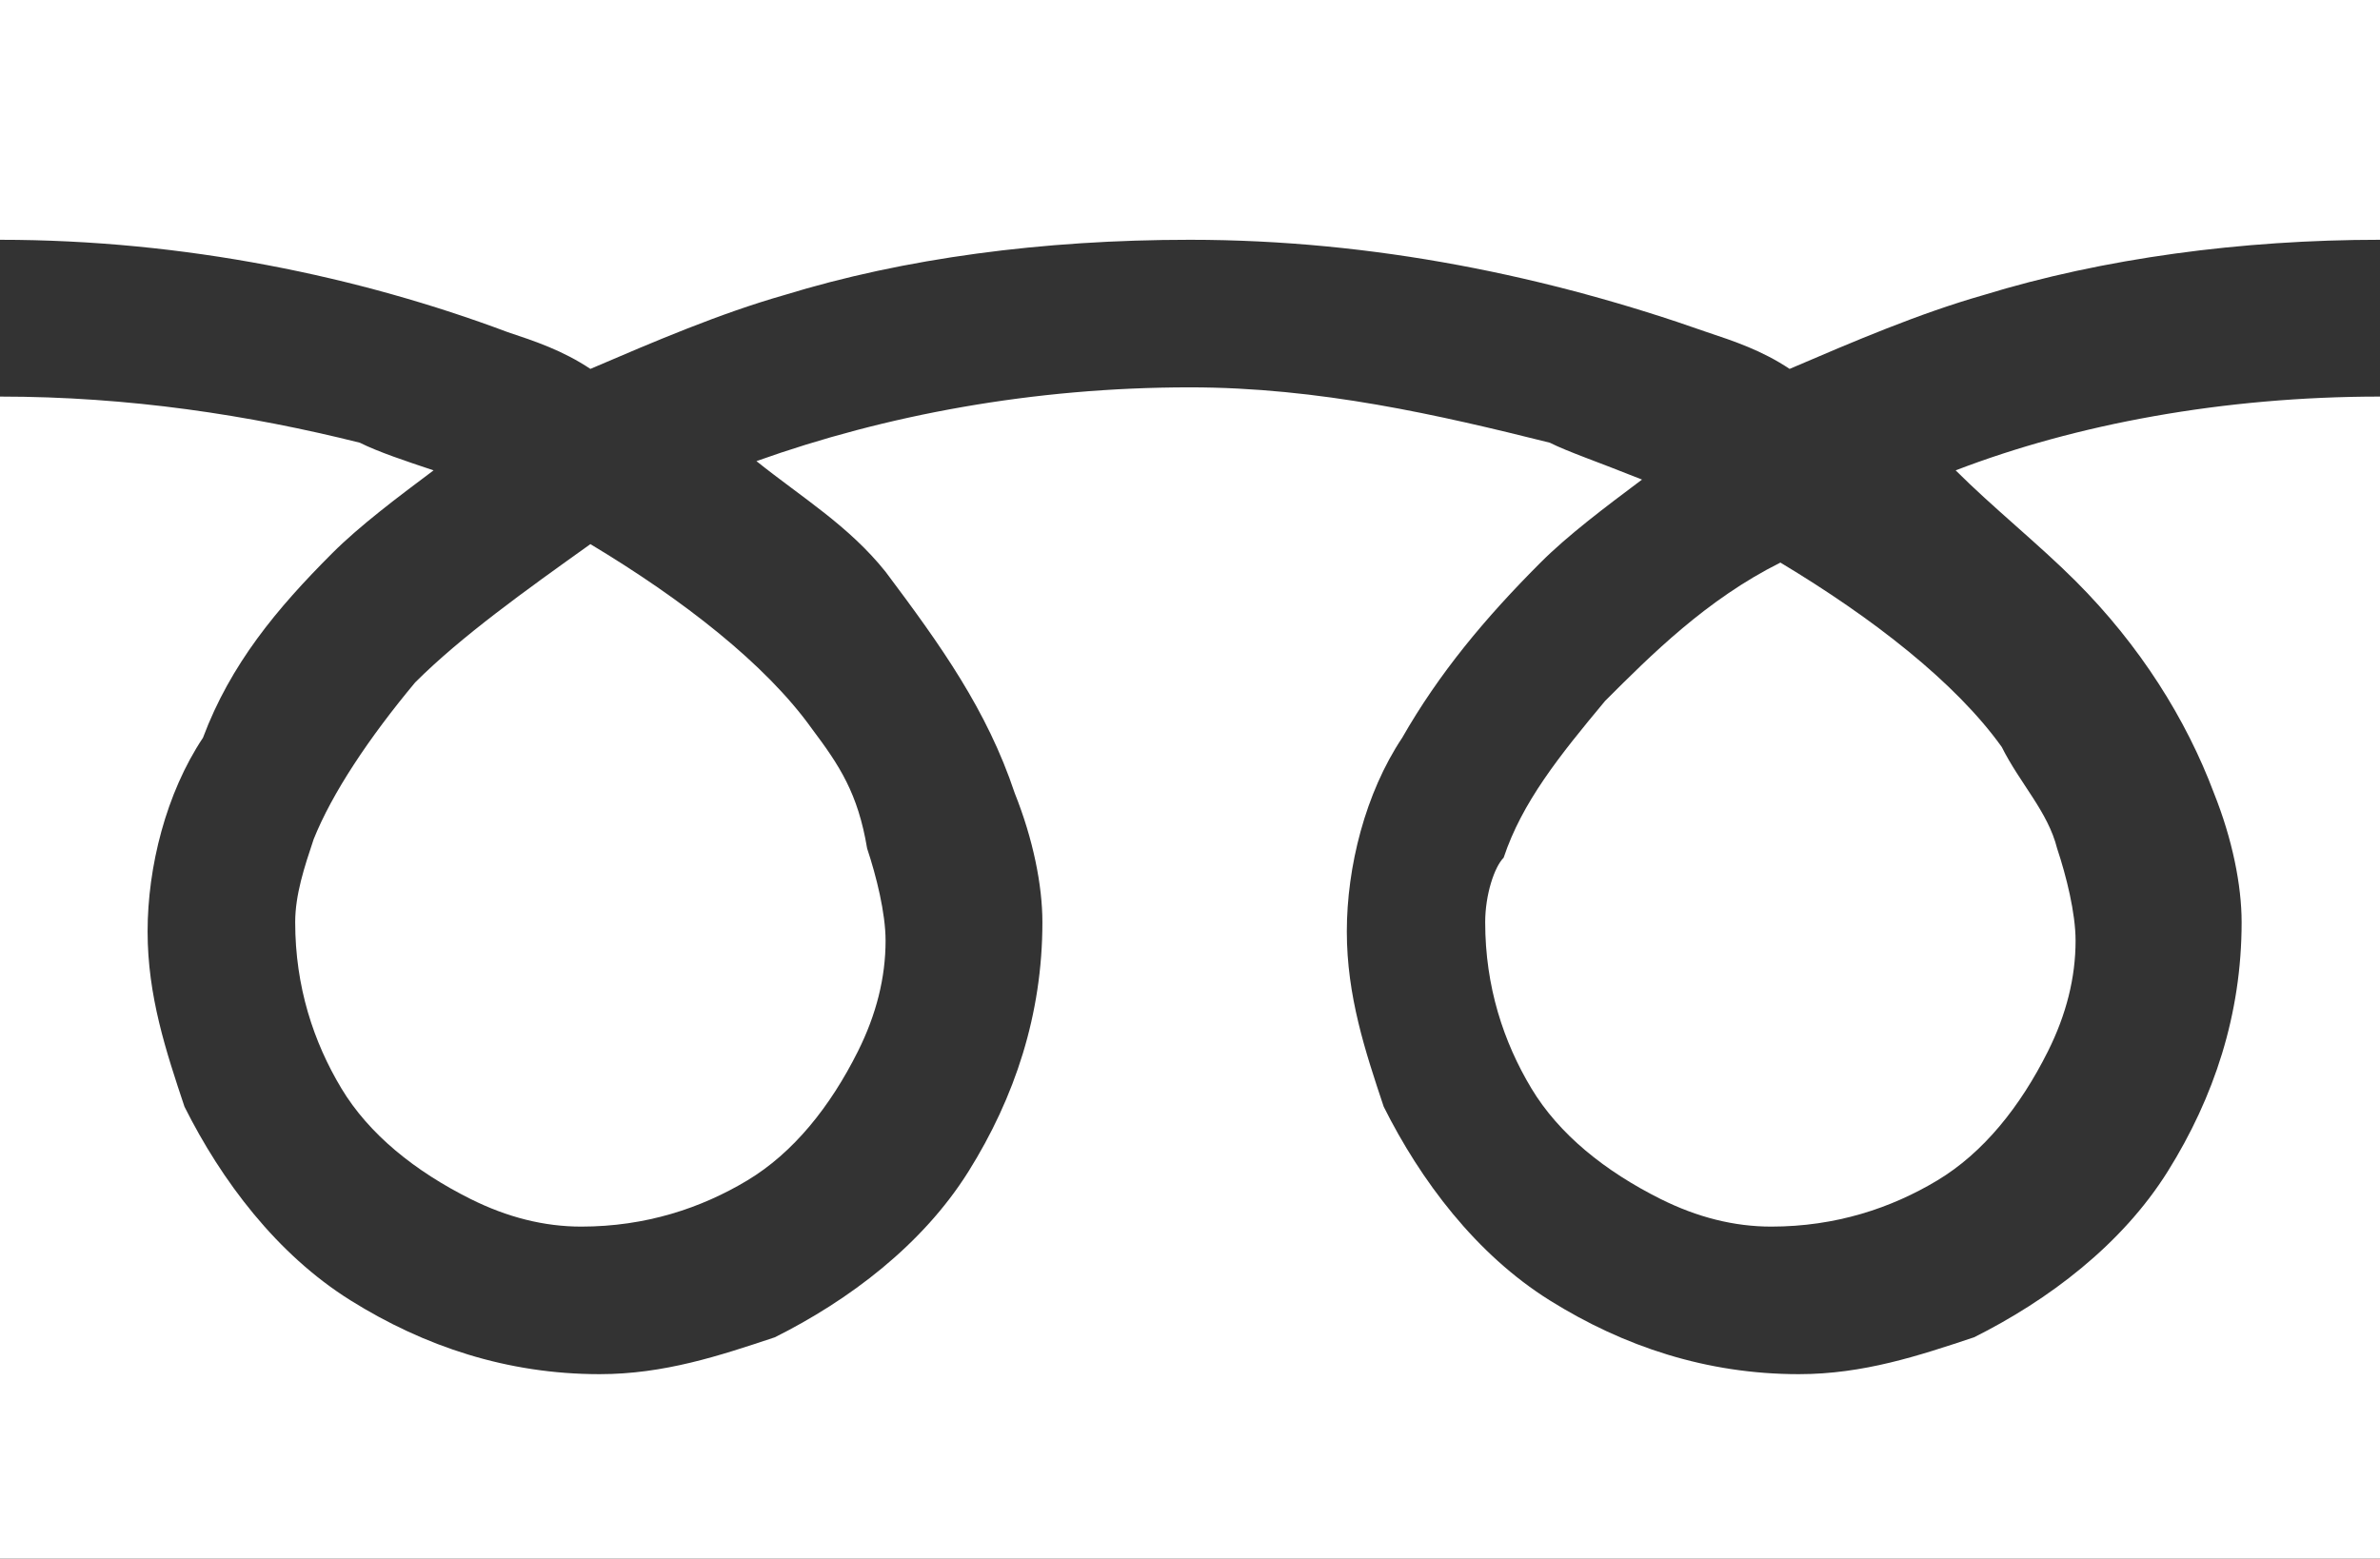
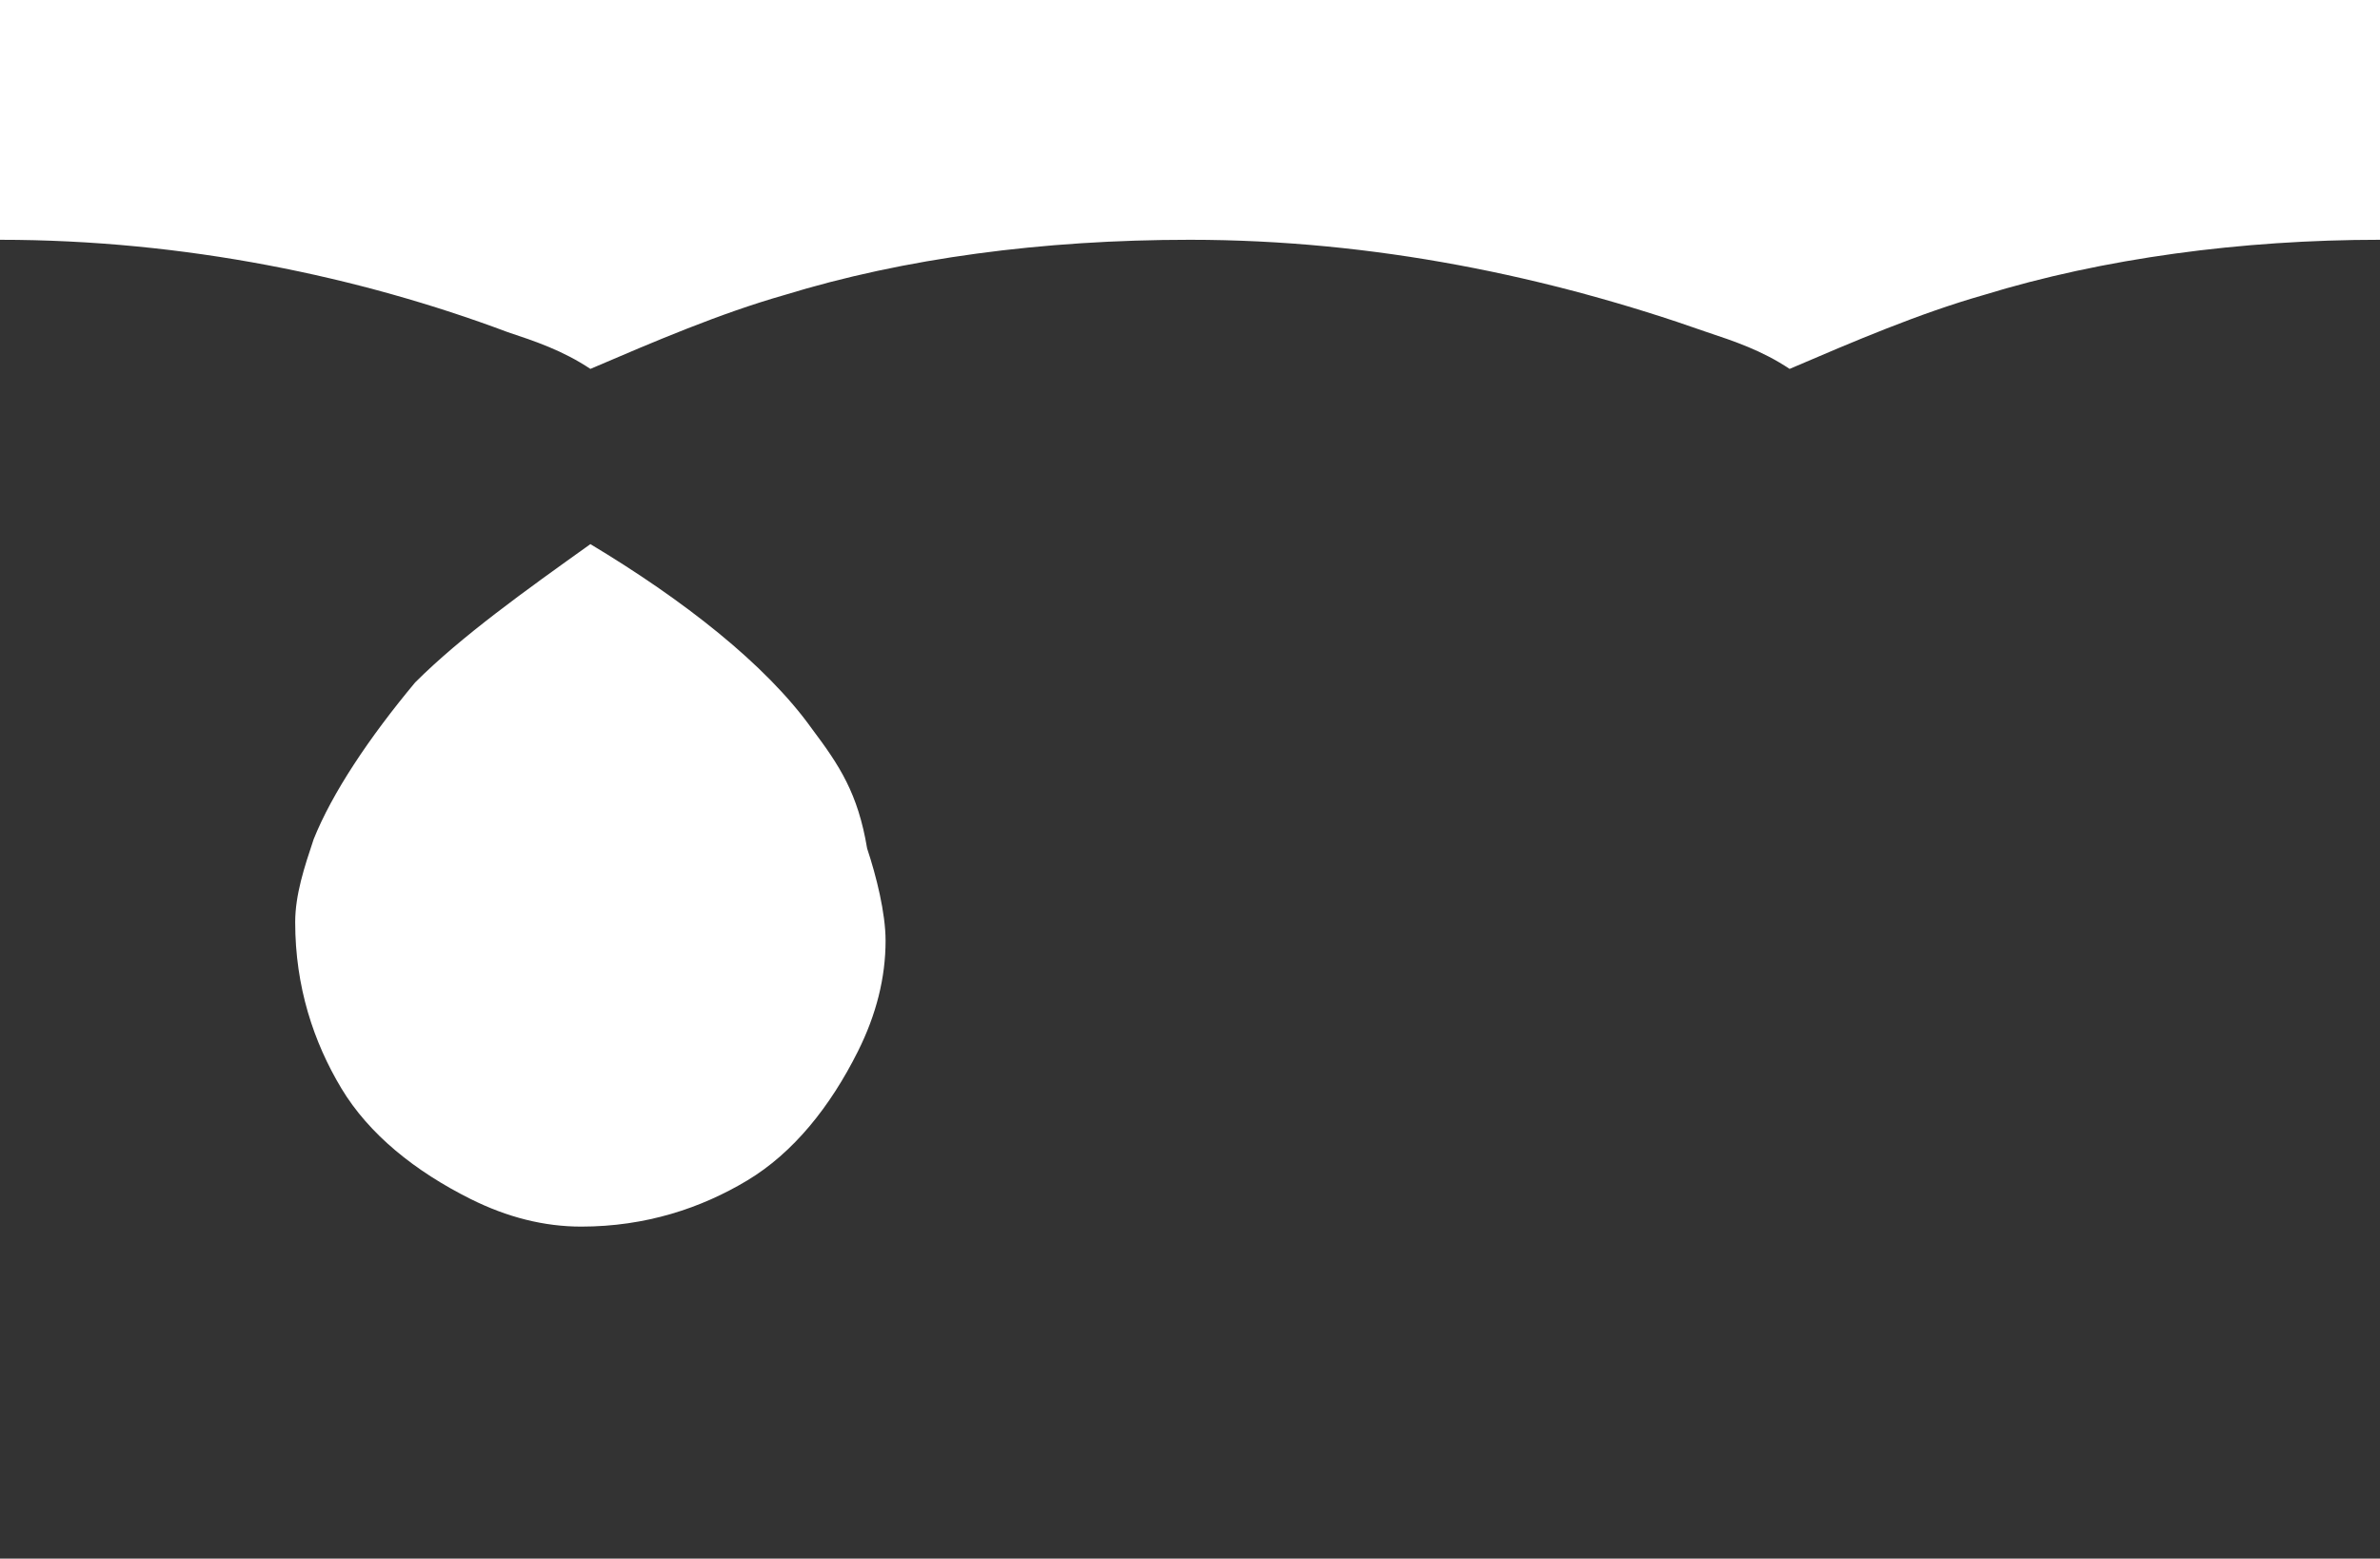
<svg xmlns="http://www.w3.org/2000/svg" version="1.1" id="レイヤー_1" x="0px" y="0px" viewBox="0 0 25.8 16.9" enable-background="new 0 0 25.8 16.9" xml:space="preserve">
  <rect x="0" y="0" width="25.8" height="16.9" fill="#333333" stroke="none" />
  <g>
    <path fill="#FFFFFF" d="M0,0v2.6c2,0,3.9,0.4,5.5,1c0.3,0.1,0.6,0.2,0.9,0.4c0.7-0.3,1.4-0.6,2.1-0.8c1.3-0.4,2.8-0.6,4.4-0.6   c2,0,3.9,0.4,5.6,1c0.3,0.1,0.6,0.2,0.9,0.4c0.7-0.3,1.4-0.6,2.1-0.8c1.3-0.4,2.8-0.6,4.3-0.6V0H0z" />
-     <path fill="#FFFFFF" d="M16.1,10c0,0.7,0.2,1.3,0.5,1.8c0.3,0.5,0.8,0.9,1.4,1.2c0.4,0.2,0.8,0.3,1.2,0.3c0.7,0,1.3-0.2,1.8-0.5   c0.5-0.3,0.9-0.8,1.2-1.4c0.2-0.4,0.3-0.8,0.3-1.2c0-0.3-0.1-0.7-0.2-1c-0.1-0.4-0.4-0.7-0.6-1.1c-0.5-0.7-1.4-1.4-2.4-2   c-0.8,0.4-1.4,1-1.9,1.5c-0.5,0.6-0.9,1.1-1.1,1.7C16.2,9.4,16.1,9.7,16.1,10z" />
-     <path fill="#FFFFFF" d="M22.5,6.3c0.7,0.7,1.2,1.5,1.5,2.3c0.2,0.5,0.3,1,0.3,1.4c0,1-0.3,1.9-0.8,2.7c-0.5,0.8-1.3,1.4-2.1,1.8   c-0.6,0.2-1.2,0.4-1.9,0.4c-1,0-1.9-0.3-2.7-0.8c-0.8-0.5-1.4-1.3-1.8-2.1c-0.2-0.6-0.4-1.2-0.4-1.9c0-0.7,0.2-1.5,0.6-2.1   c0.4-0.7,0.9-1.3,1.5-1.9c0.3-0.3,0.7-0.6,1.1-0.9C17.3,5,17,4.9,16.8,4.8c-1.2-0.3-2.5-0.6-3.9-0.6c-1.7,0-3.3,0.3-4.7,0.8   c0.5,0.4,1,0.7,1.4,1.2C10.2,7,10.7,7.7,11,8.6c0.2,0.5,0.3,1,0.3,1.4c0,1-0.3,1.9-0.8,2.7c-0.5,0.8-1.3,1.4-2.1,1.8   c-0.6,0.2-1.2,0.4-1.9,0.4c-1,0-1.9-0.3-2.7-0.8c-0.8-0.5-1.4-1.3-1.8-2.1c-0.2-0.6-0.4-1.2-0.4-1.9c0-0.7,0.2-1.5,0.6-2.1   C2.5,7.2,3,6.6,3.6,6c0.3-0.3,0.7-0.6,1.1-0.9C4.4,5,4.1,4.9,3.9,4.8C2.7,4.5,1.4,4.3,0,4.3v12.6h25.8V4.3c-1.7,0-3.3,0.3-4.6,0.8   C21.6,5.5,22.1,5.9,22.5,6.3z" />
    <path fill="#FFFFFF" d="M3.2,10c0,0.7,0.2,1.3,0.5,1.8c0.3,0.5,0.8,0.9,1.4,1.2c0.4,0.2,0.8,0.3,1.2,0.3c0.7,0,1.3-0.2,1.8-0.5   c0.5-0.3,0.9-0.8,1.2-1.4c0.2-0.4,0.3-0.8,0.3-1.2c0-0.3-0.1-0.7-0.2-1C9.3,8.6,9.1,8.3,8.8,7.9c-0.5-0.7-1.4-1.4-2.4-2   C5.7,6.4,5,6.9,4.5,7.4C4,8,3.6,8.6,3.4,9.1C3.3,9.4,3.2,9.7,3.2,10z" />
  </g>
</svg>